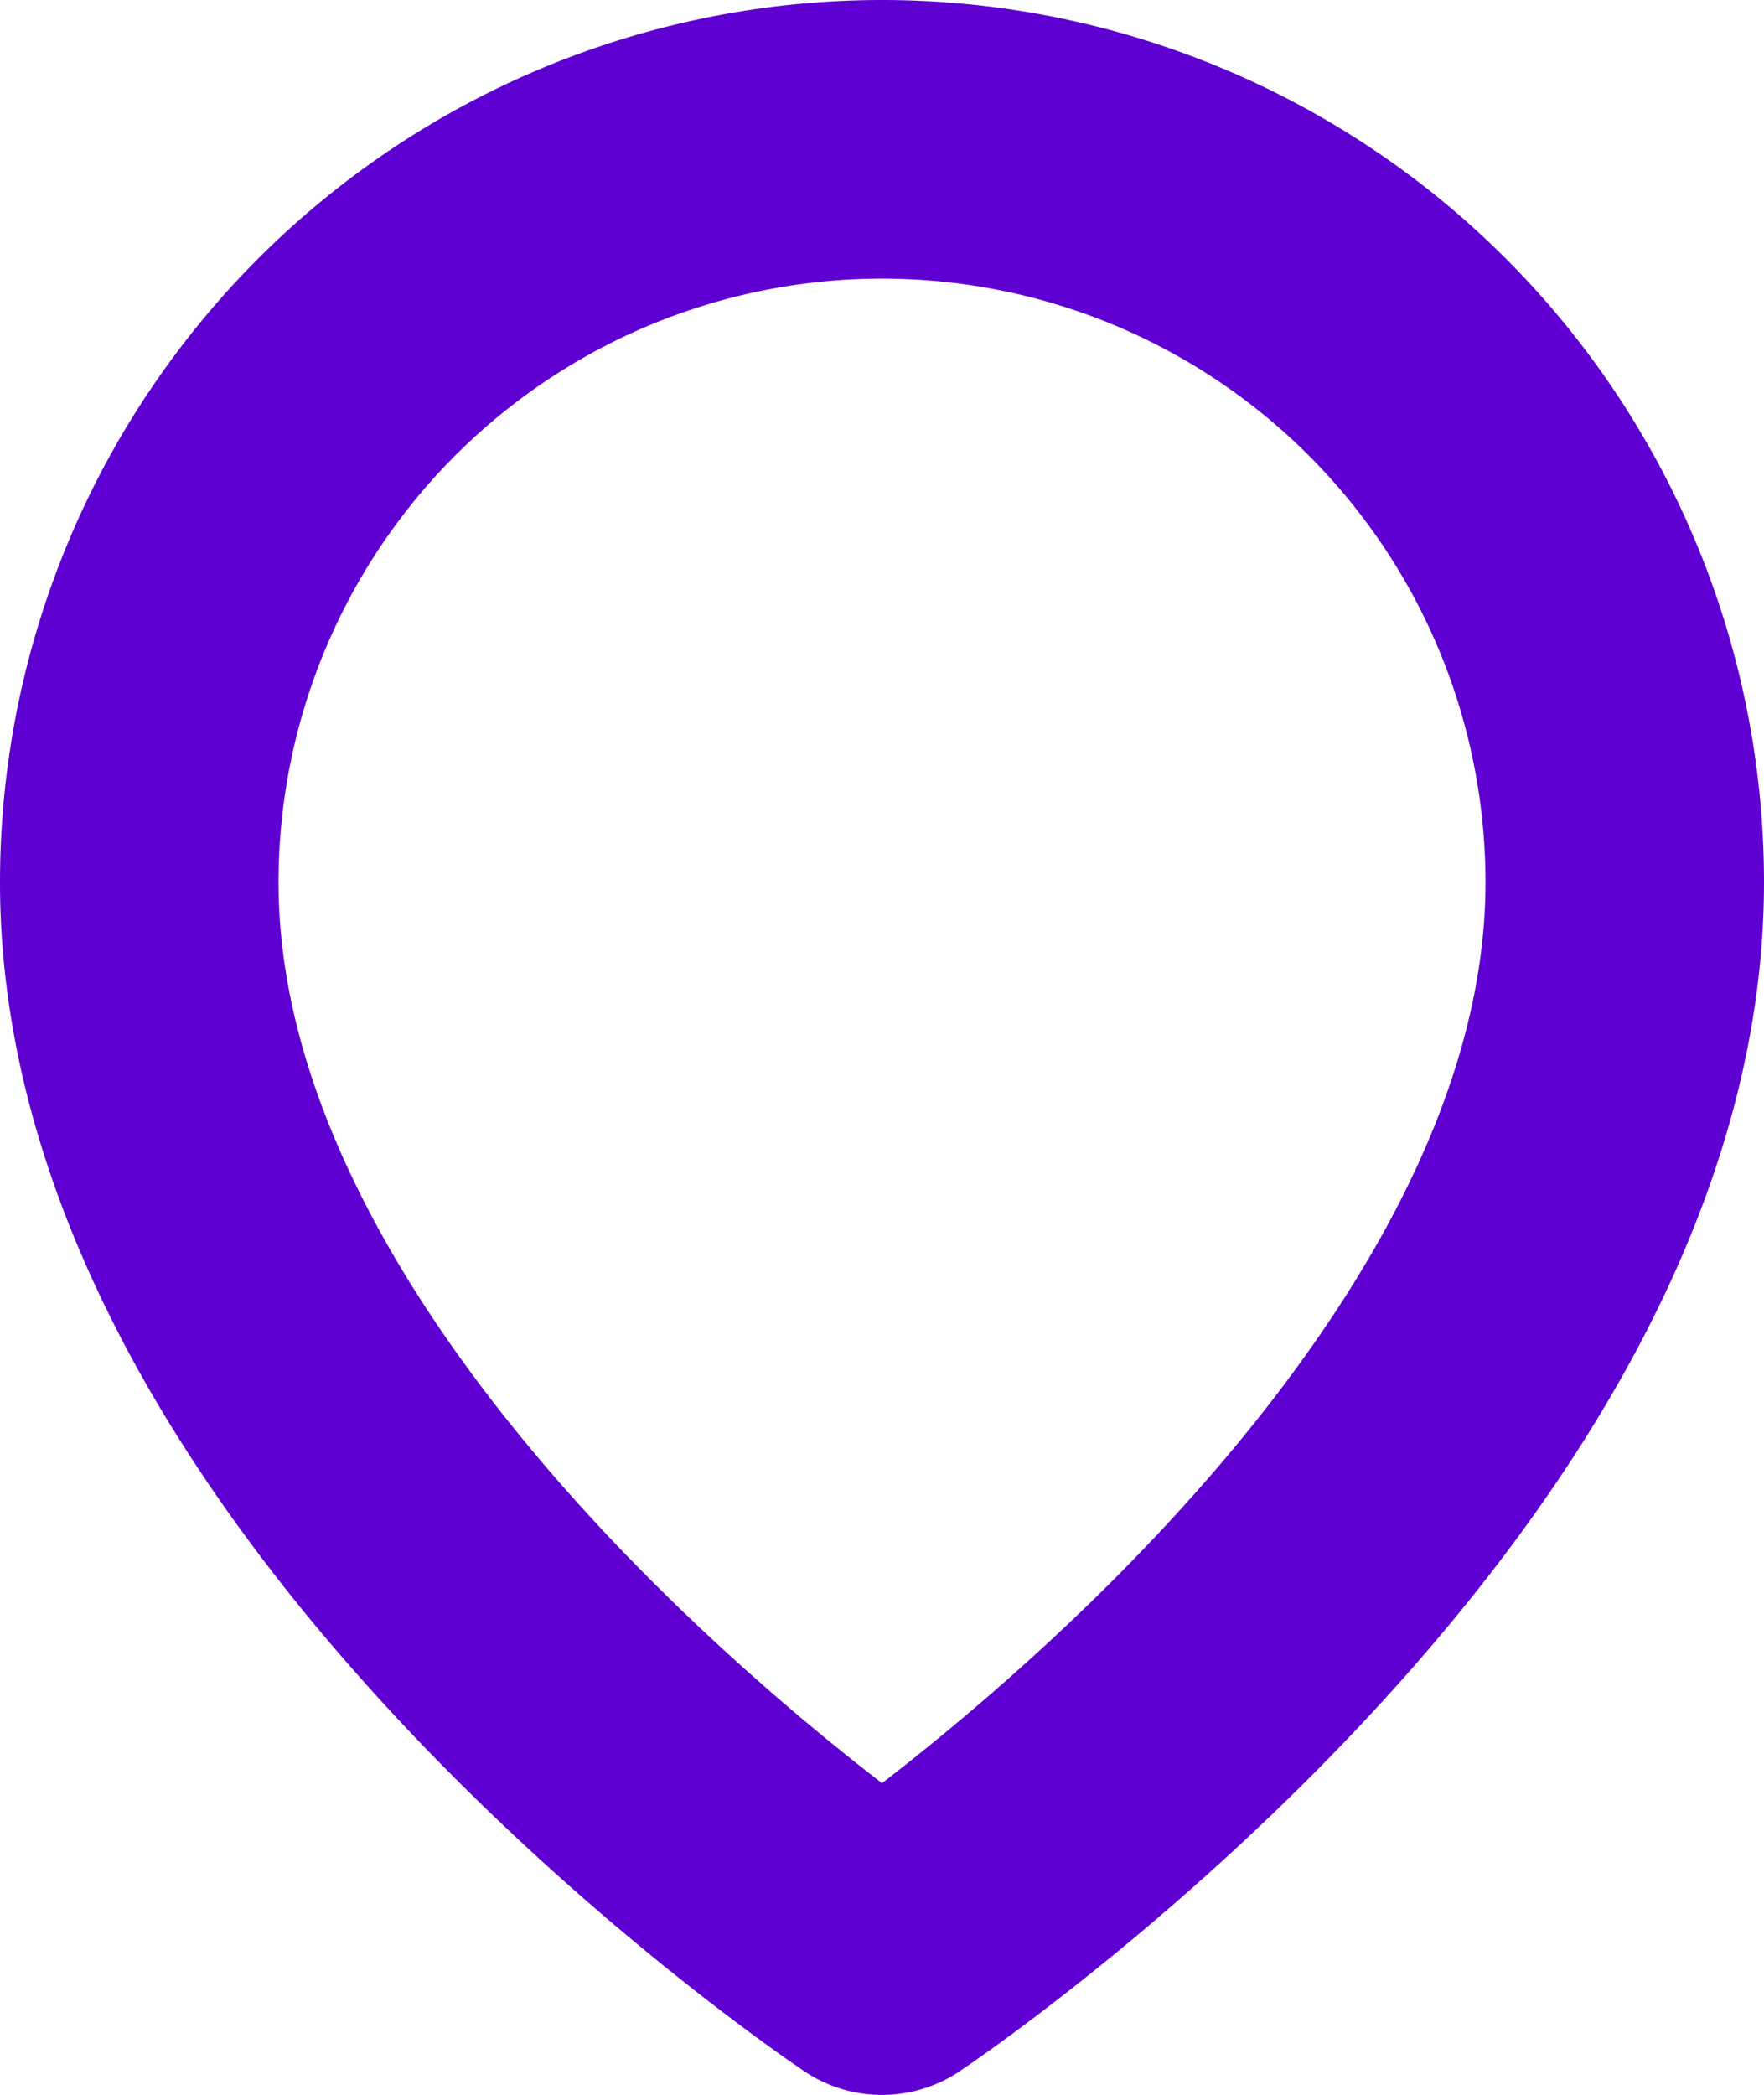
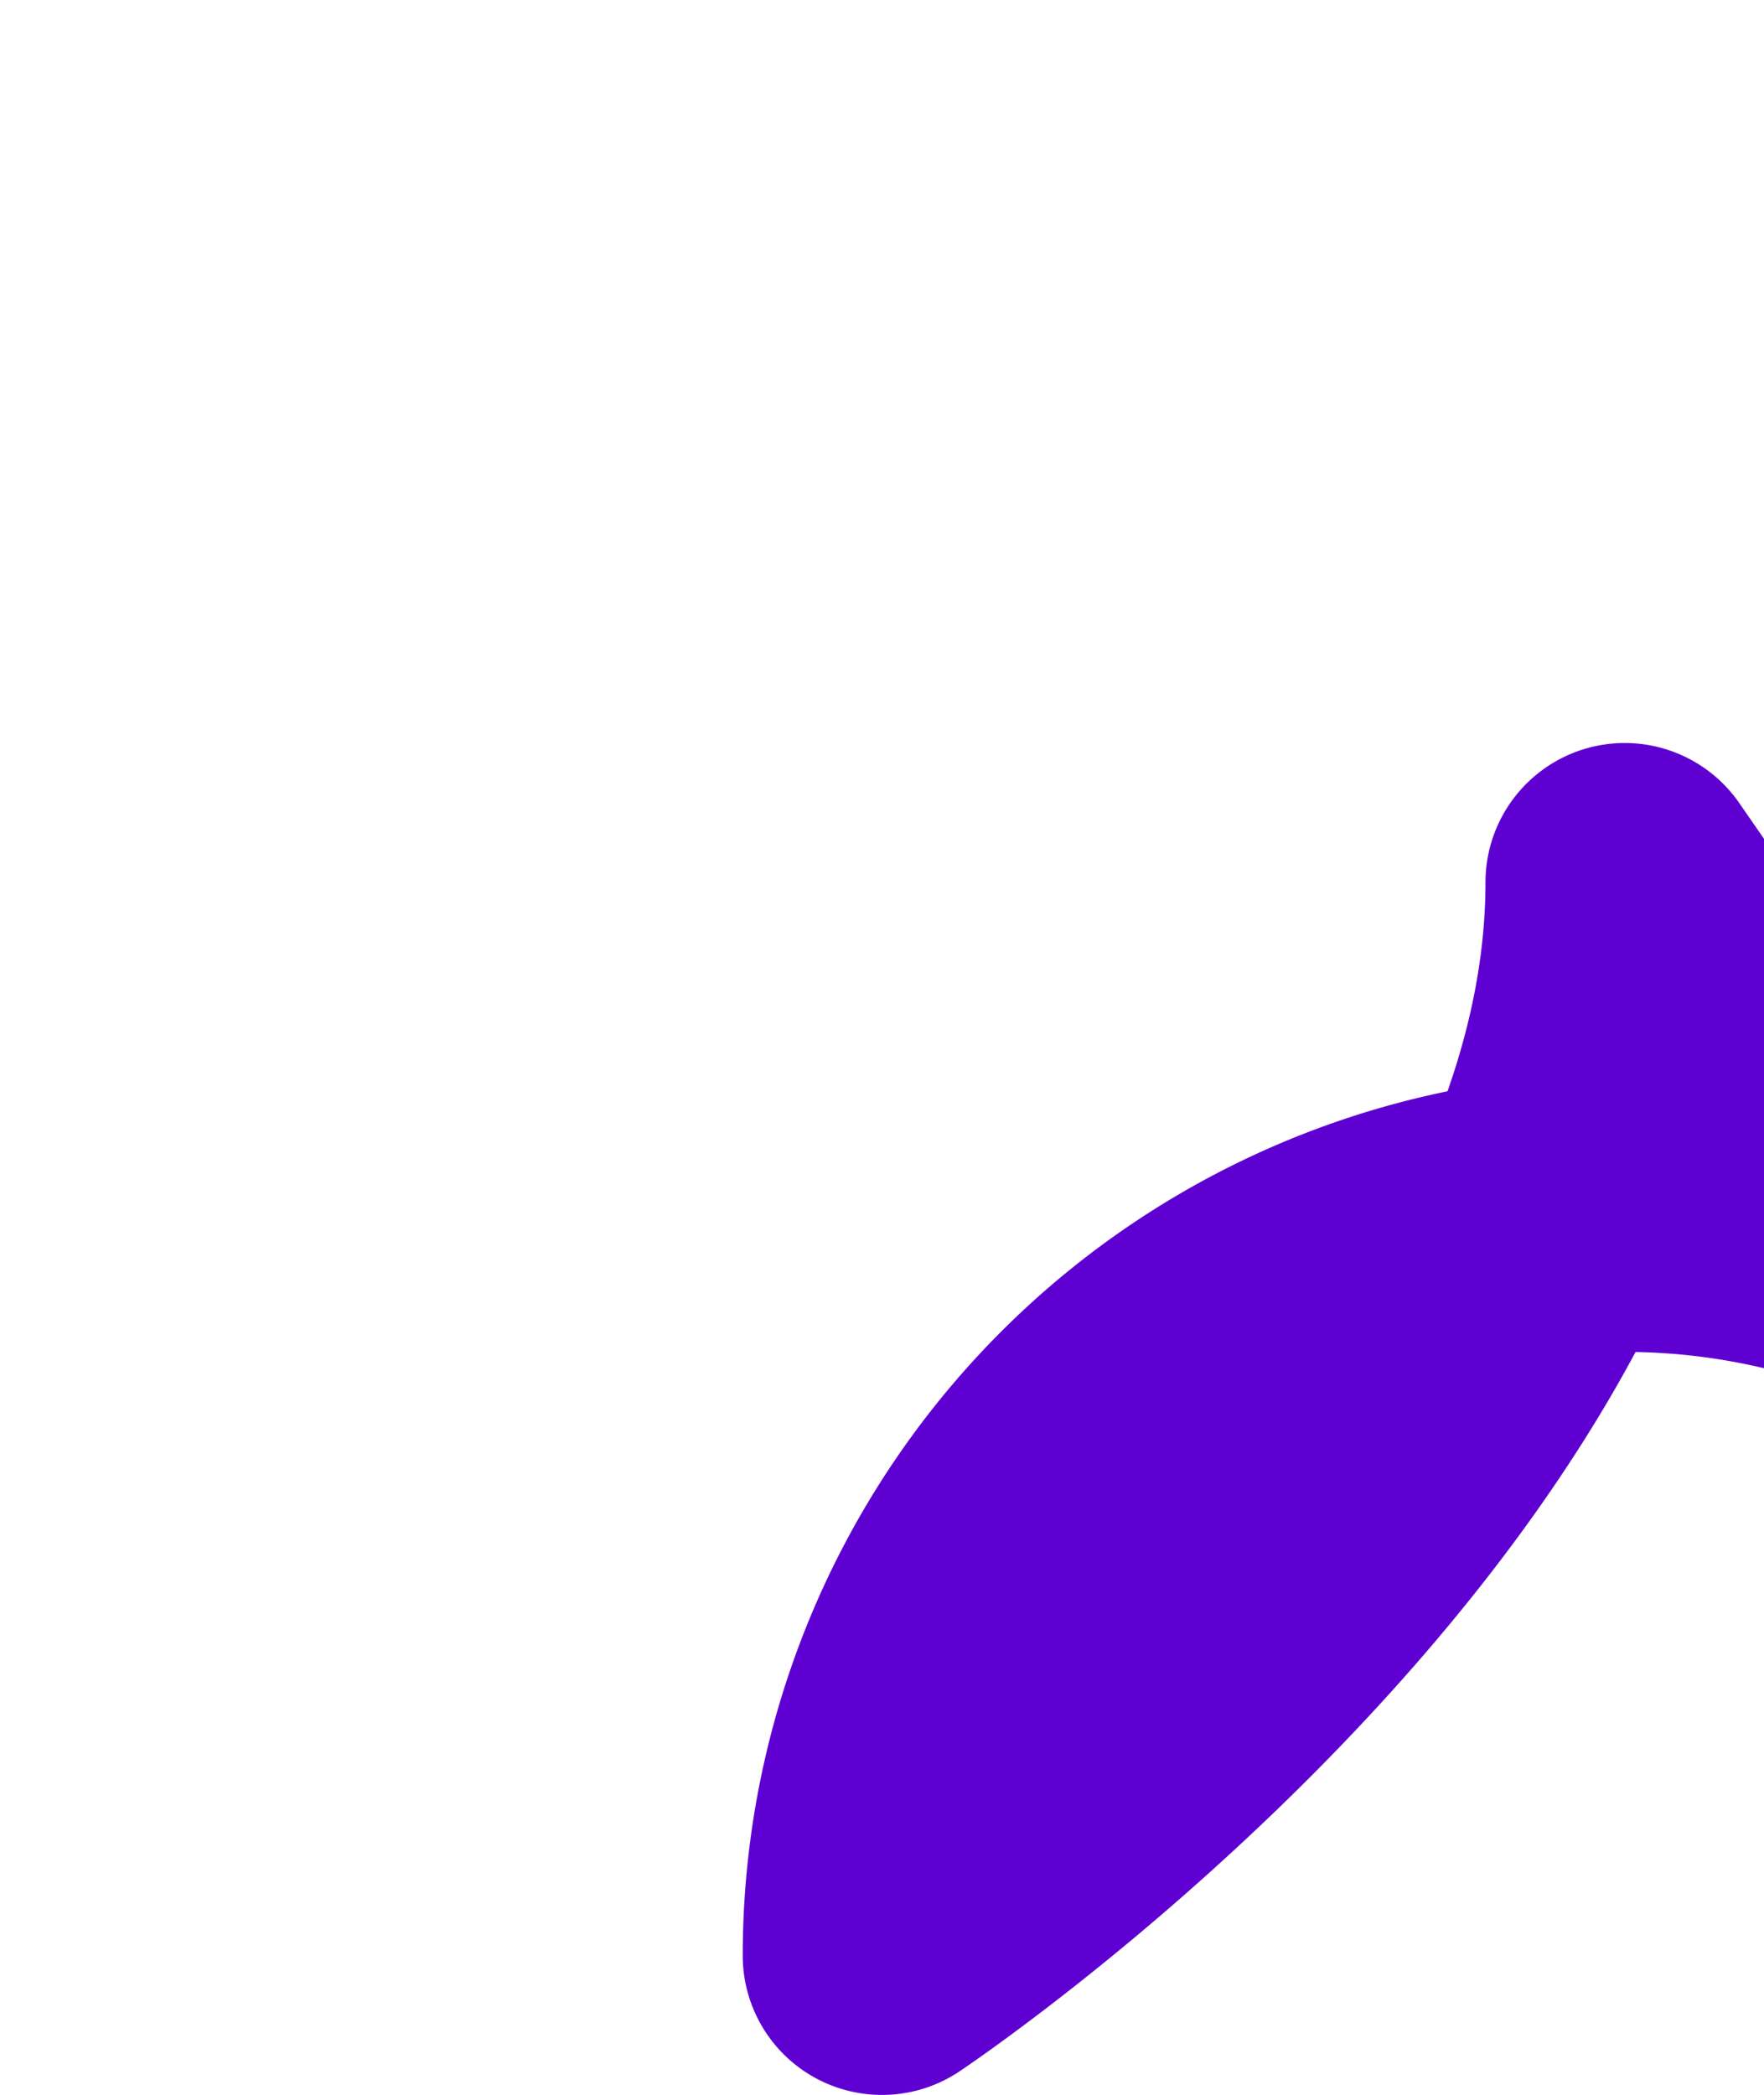
<svg xmlns="http://www.w3.org/2000/svg" width="19" height="22.556" viewBox="0 0 19 22.556">
-   <path id="Caminho_278" data-name="Caminho 278" d="M20.5,9.5c0,6.222-8,11.556-8,11.556s-8-5.333-8-11.556a8,8,0,0,1,16,0Z" transform="translate(-3 0)" fill="none" stroke="#5e00d1" stroke-linecap="round" stroke-linejoin="round" stroke-width="3" />
+   <path id="Caminho_278" data-name="Caminho 278" d="M20.5,9.5c0,6.222-8,11.556-8,11.556a8,8,0,0,1,16,0Z" transform="translate(-3 0)" fill="none" stroke="#5e00d1" stroke-linecap="round" stroke-linejoin="round" stroke-width="3" />
</svg>